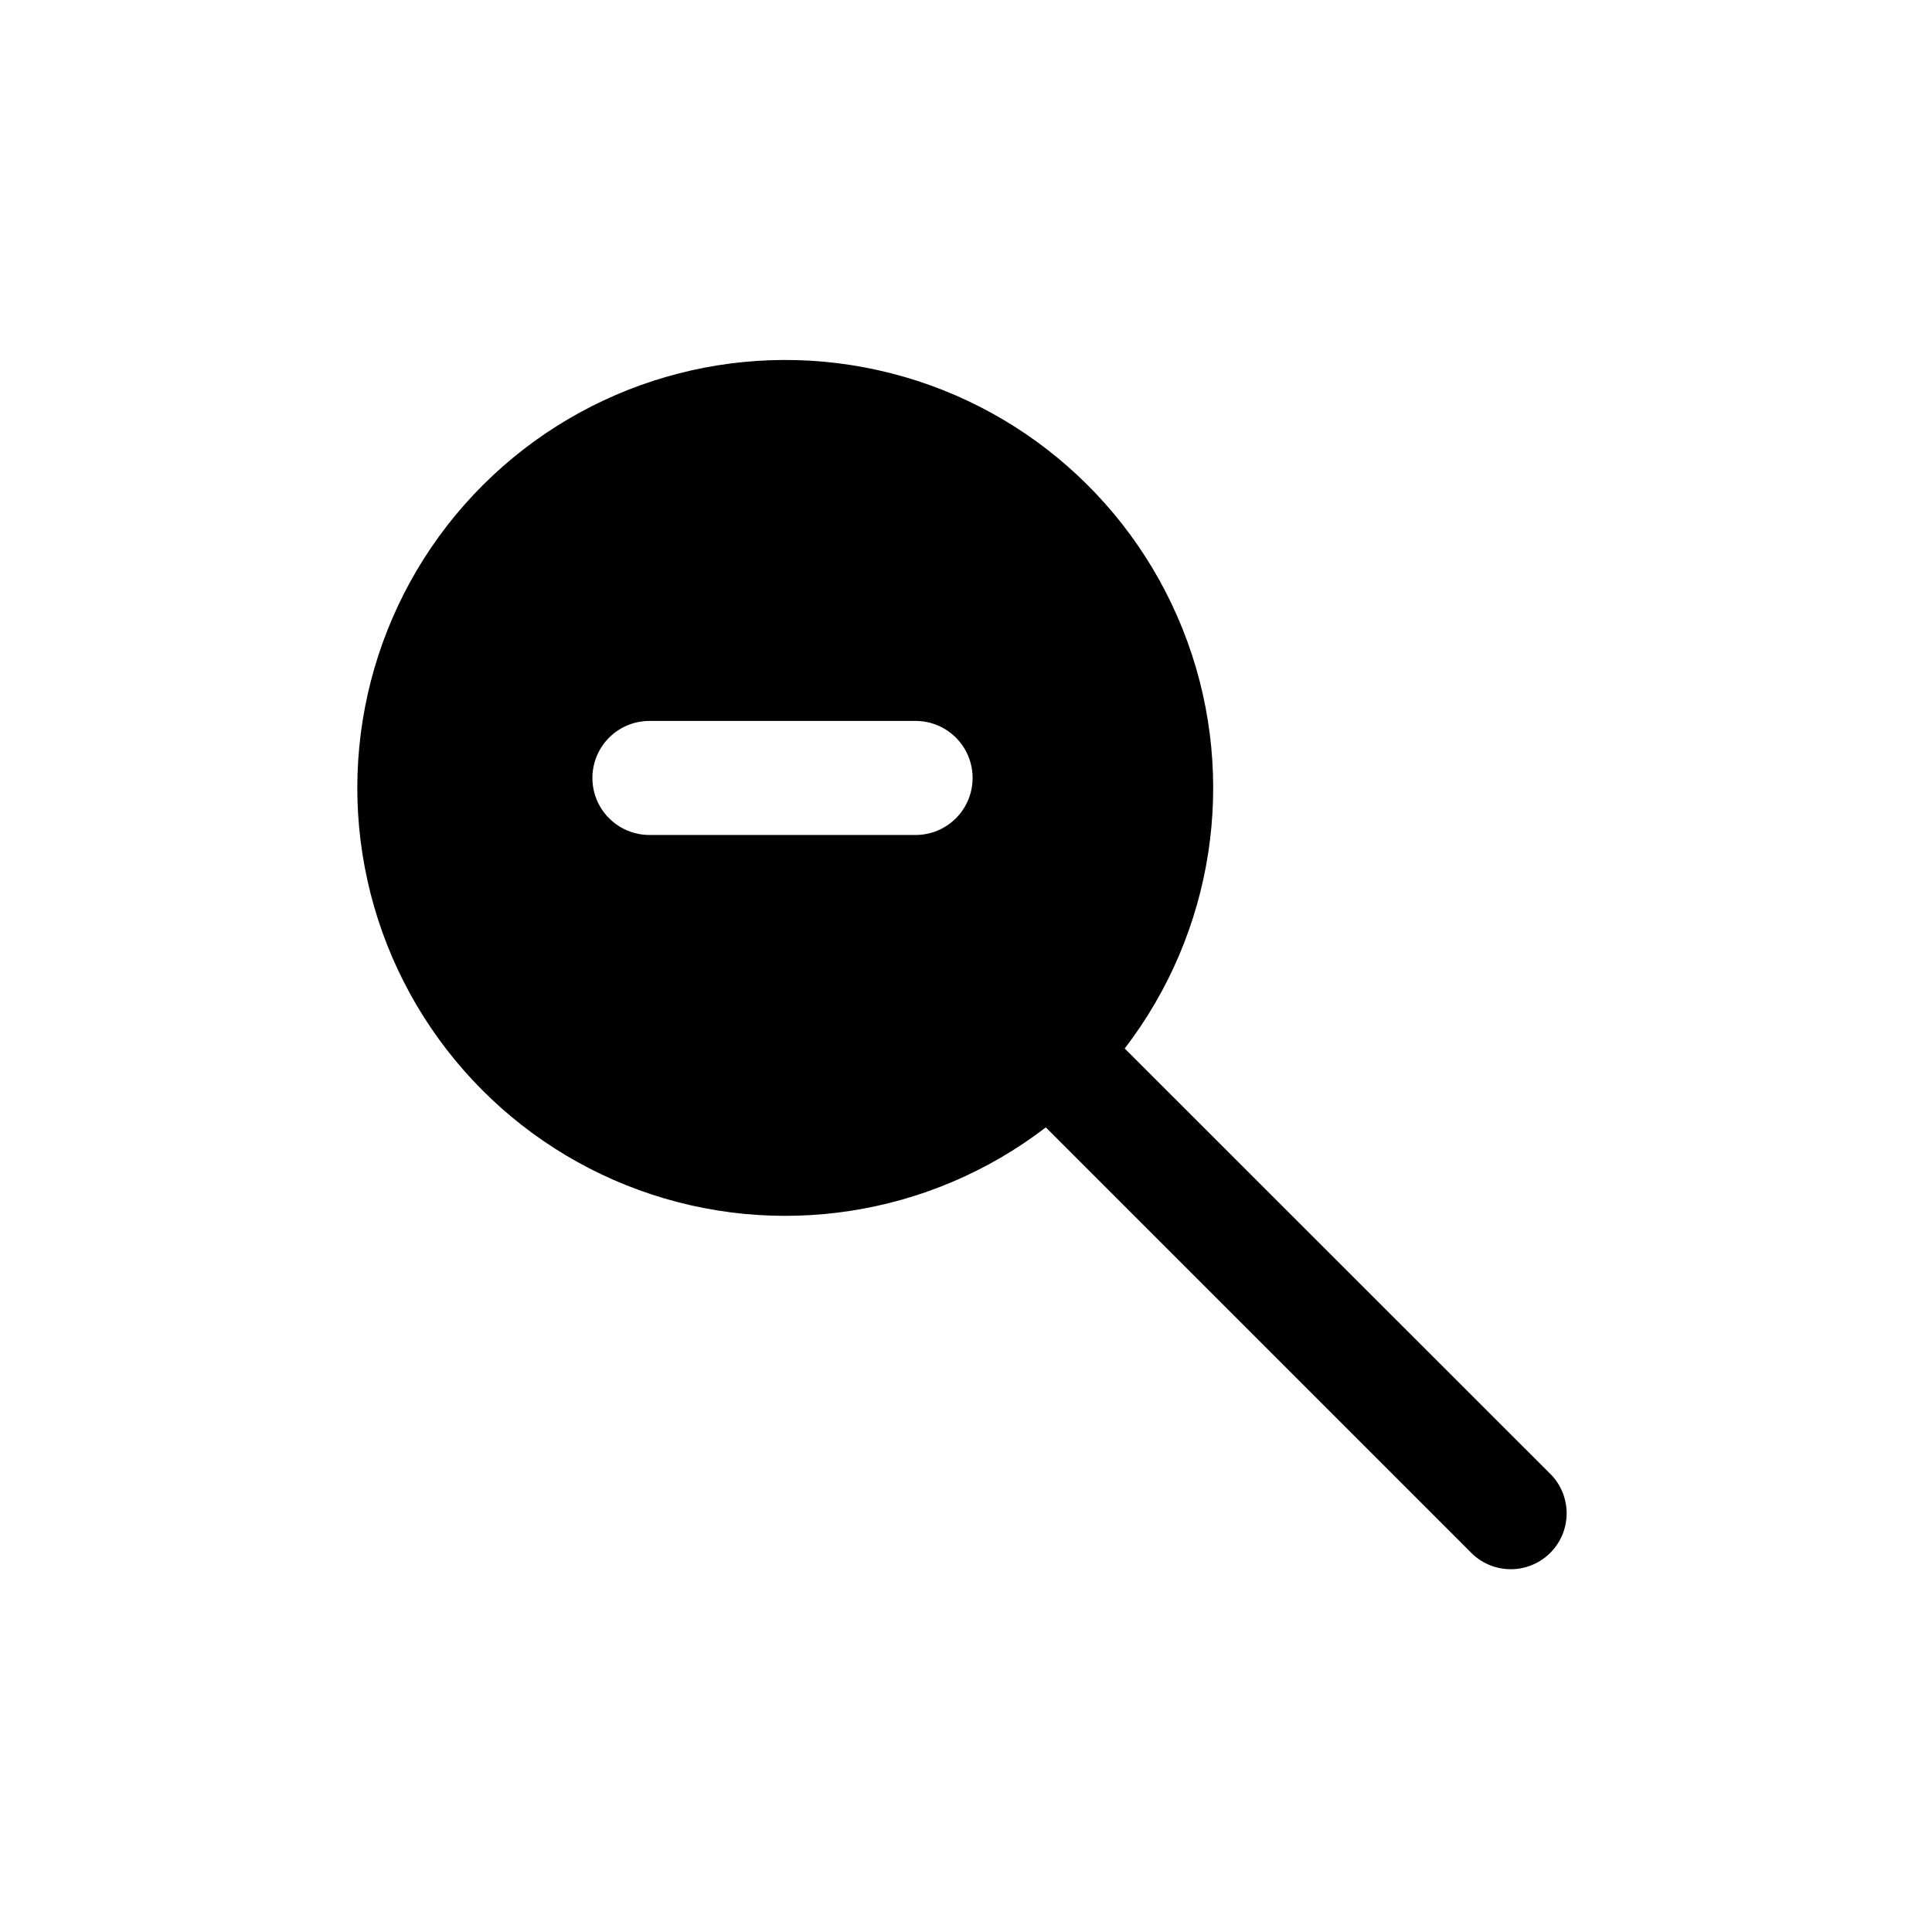
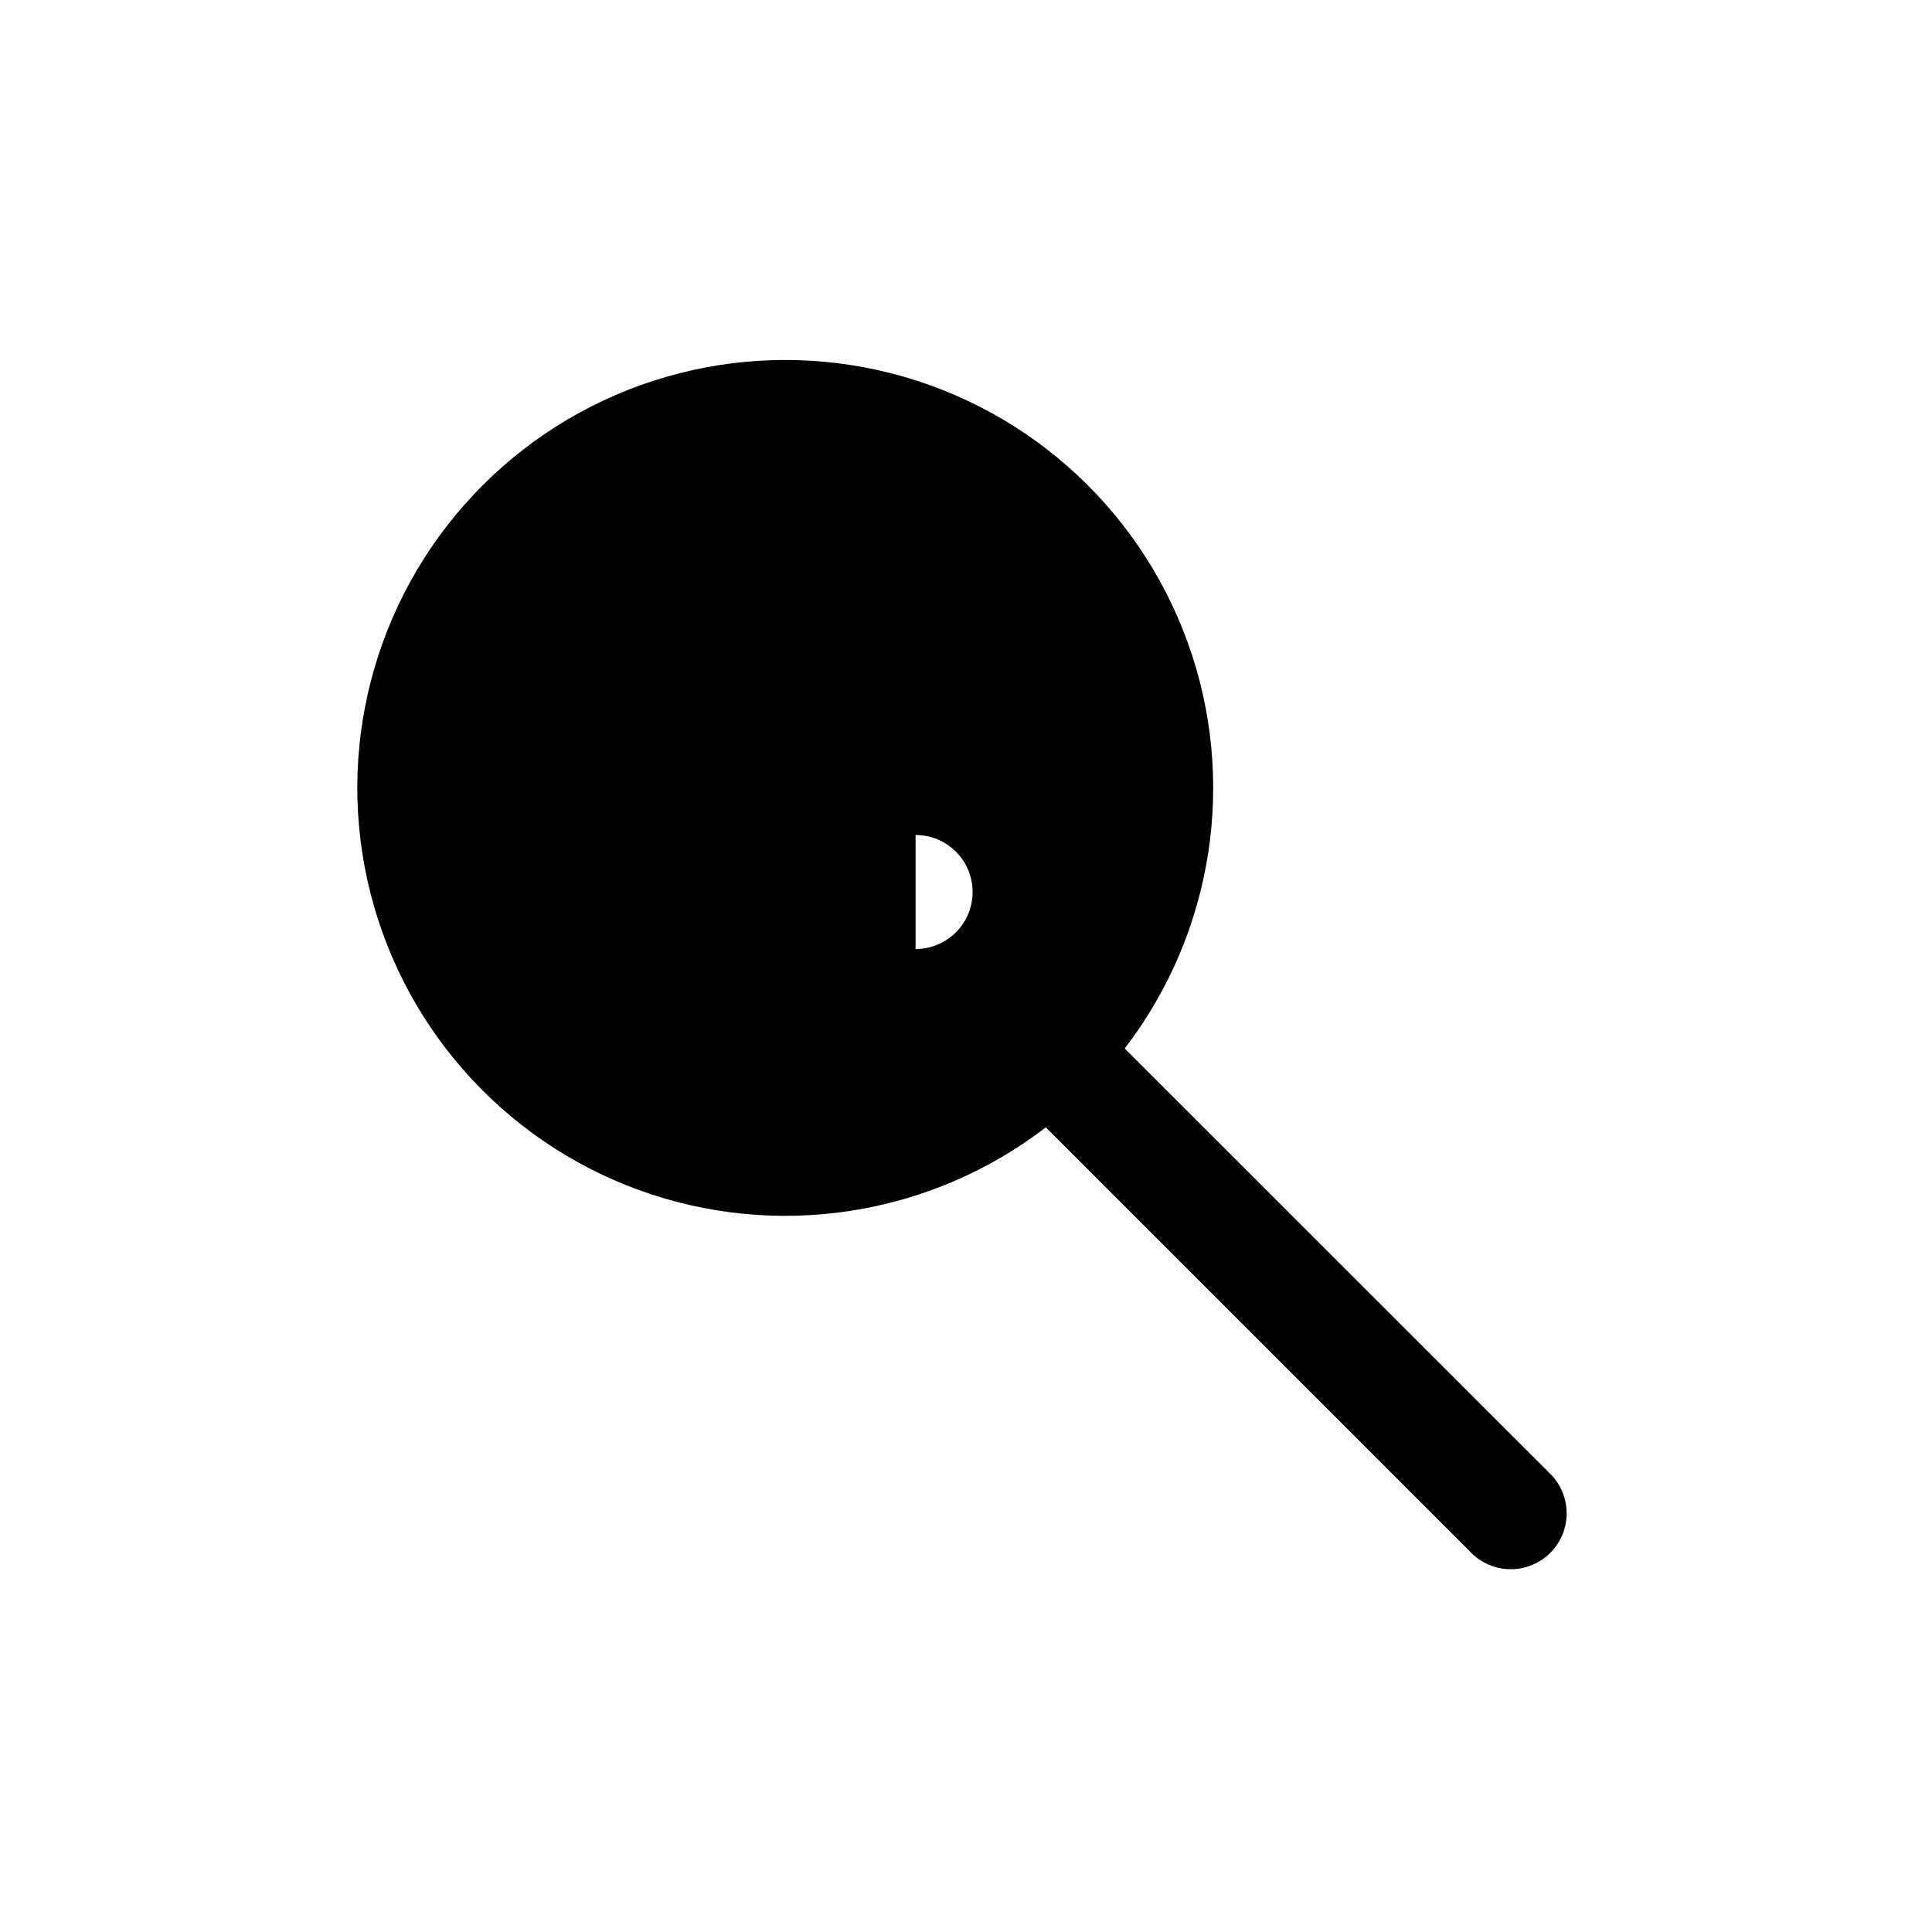
<svg xmlns="http://www.w3.org/2000/svg" fill="#000000" width="800px" height="800px" version="1.1" viewBox="144 144 512 512">
-   <path d="m554.46 534.21-112.4-112.35c23.598-30.742 29.863-71.406 16.613-107.83-13.254-36.422-44.184-63.551-82.023-71.941-37.836-8.391-77.336 3.121-104.74 30.527-27.402 27.402-38.918 66.906-30.527 104.74 8.391 37.836 35.523 68.77 71.941 82.02 36.422 13.254 77.086 6.988 107.83-16.609l112.35 112.35c2.734 2.949 6.551 4.66 10.574 4.738 4.019 0.078 7.902-1.48 10.75-4.32 2.848-2.844 4.418-6.719 4.348-10.742-0.07-4.019-1.77-7.84-4.715-10.582zm-167.82-168.93h-70.535c-5.398 0-10.387-2.879-13.09-7.555-2.699-4.68-2.699-10.441 0-15.117 2.703-4.676 7.691-7.555 13.09-7.555h70.535c5.398 0 10.387 2.879 13.09 7.555 2.699 4.676 2.699 10.438 0 15.117-2.703 4.676-7.691 7.555-13.09 7.555z" />
+   <path d="m554.46 534.21-112.4-112.35c23.598-30.742 29.863-71.406 16.613-107.83-13.254-36.422-44.184-63.551-82.023-71.941-37.836-8.391-77.336 3.121-104.74 30.527-27.402 27.402-38.918 66.906-30.527 104.74 8.391 37.836 35.523 68.77 71.941 82.02 36.422 13.254 77.086 6.988 107.83-16.609l112.35 112.35c2.734 2.949 6.551 4.66 10.574 4.738 4.019 0.078 7.902-1.48 10.75-4.32 2.848-2.844 4.418-6.719 4.348-10.742-0.07-4.019-1.77-7.84-4.715-10.582zm-167.82-168.93h-70.535h70.535c5.398 0 10.387 2.879 13.09 7.555 2.699 4.676 2.699 10.438 0 15.117-2.703 4.676-7.691 7.555-13.09 7.555z" />
</svg>